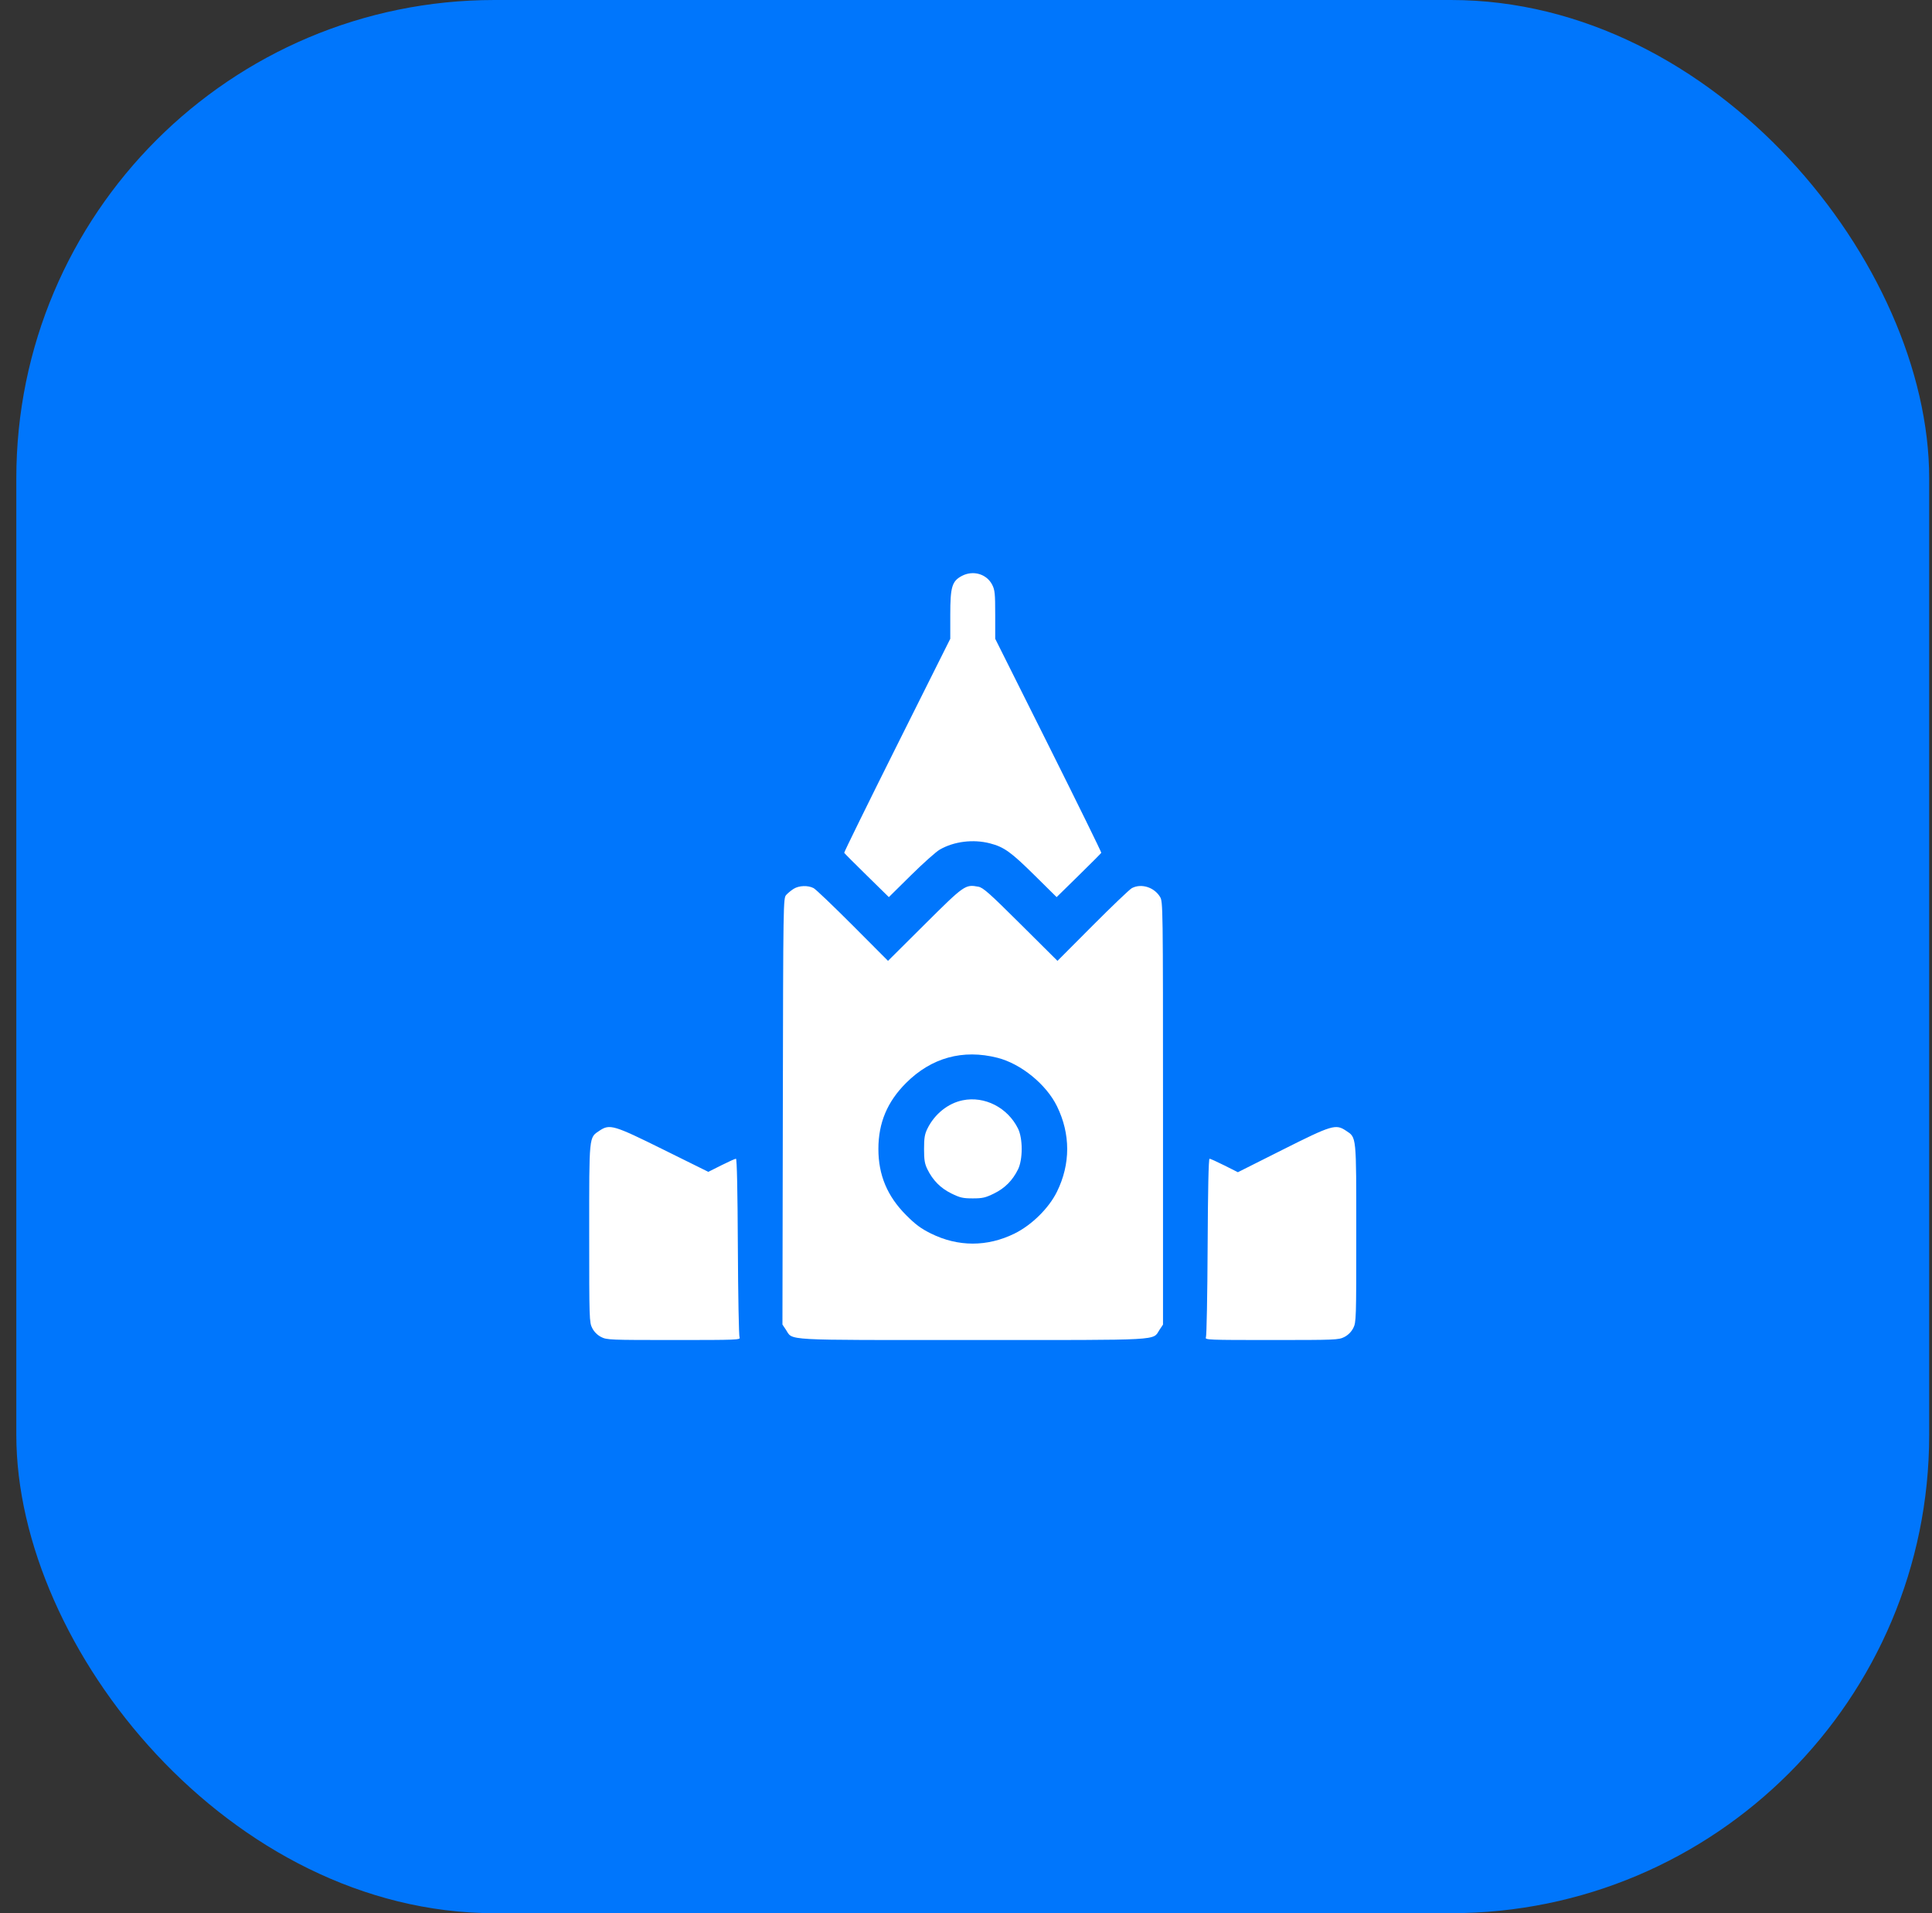
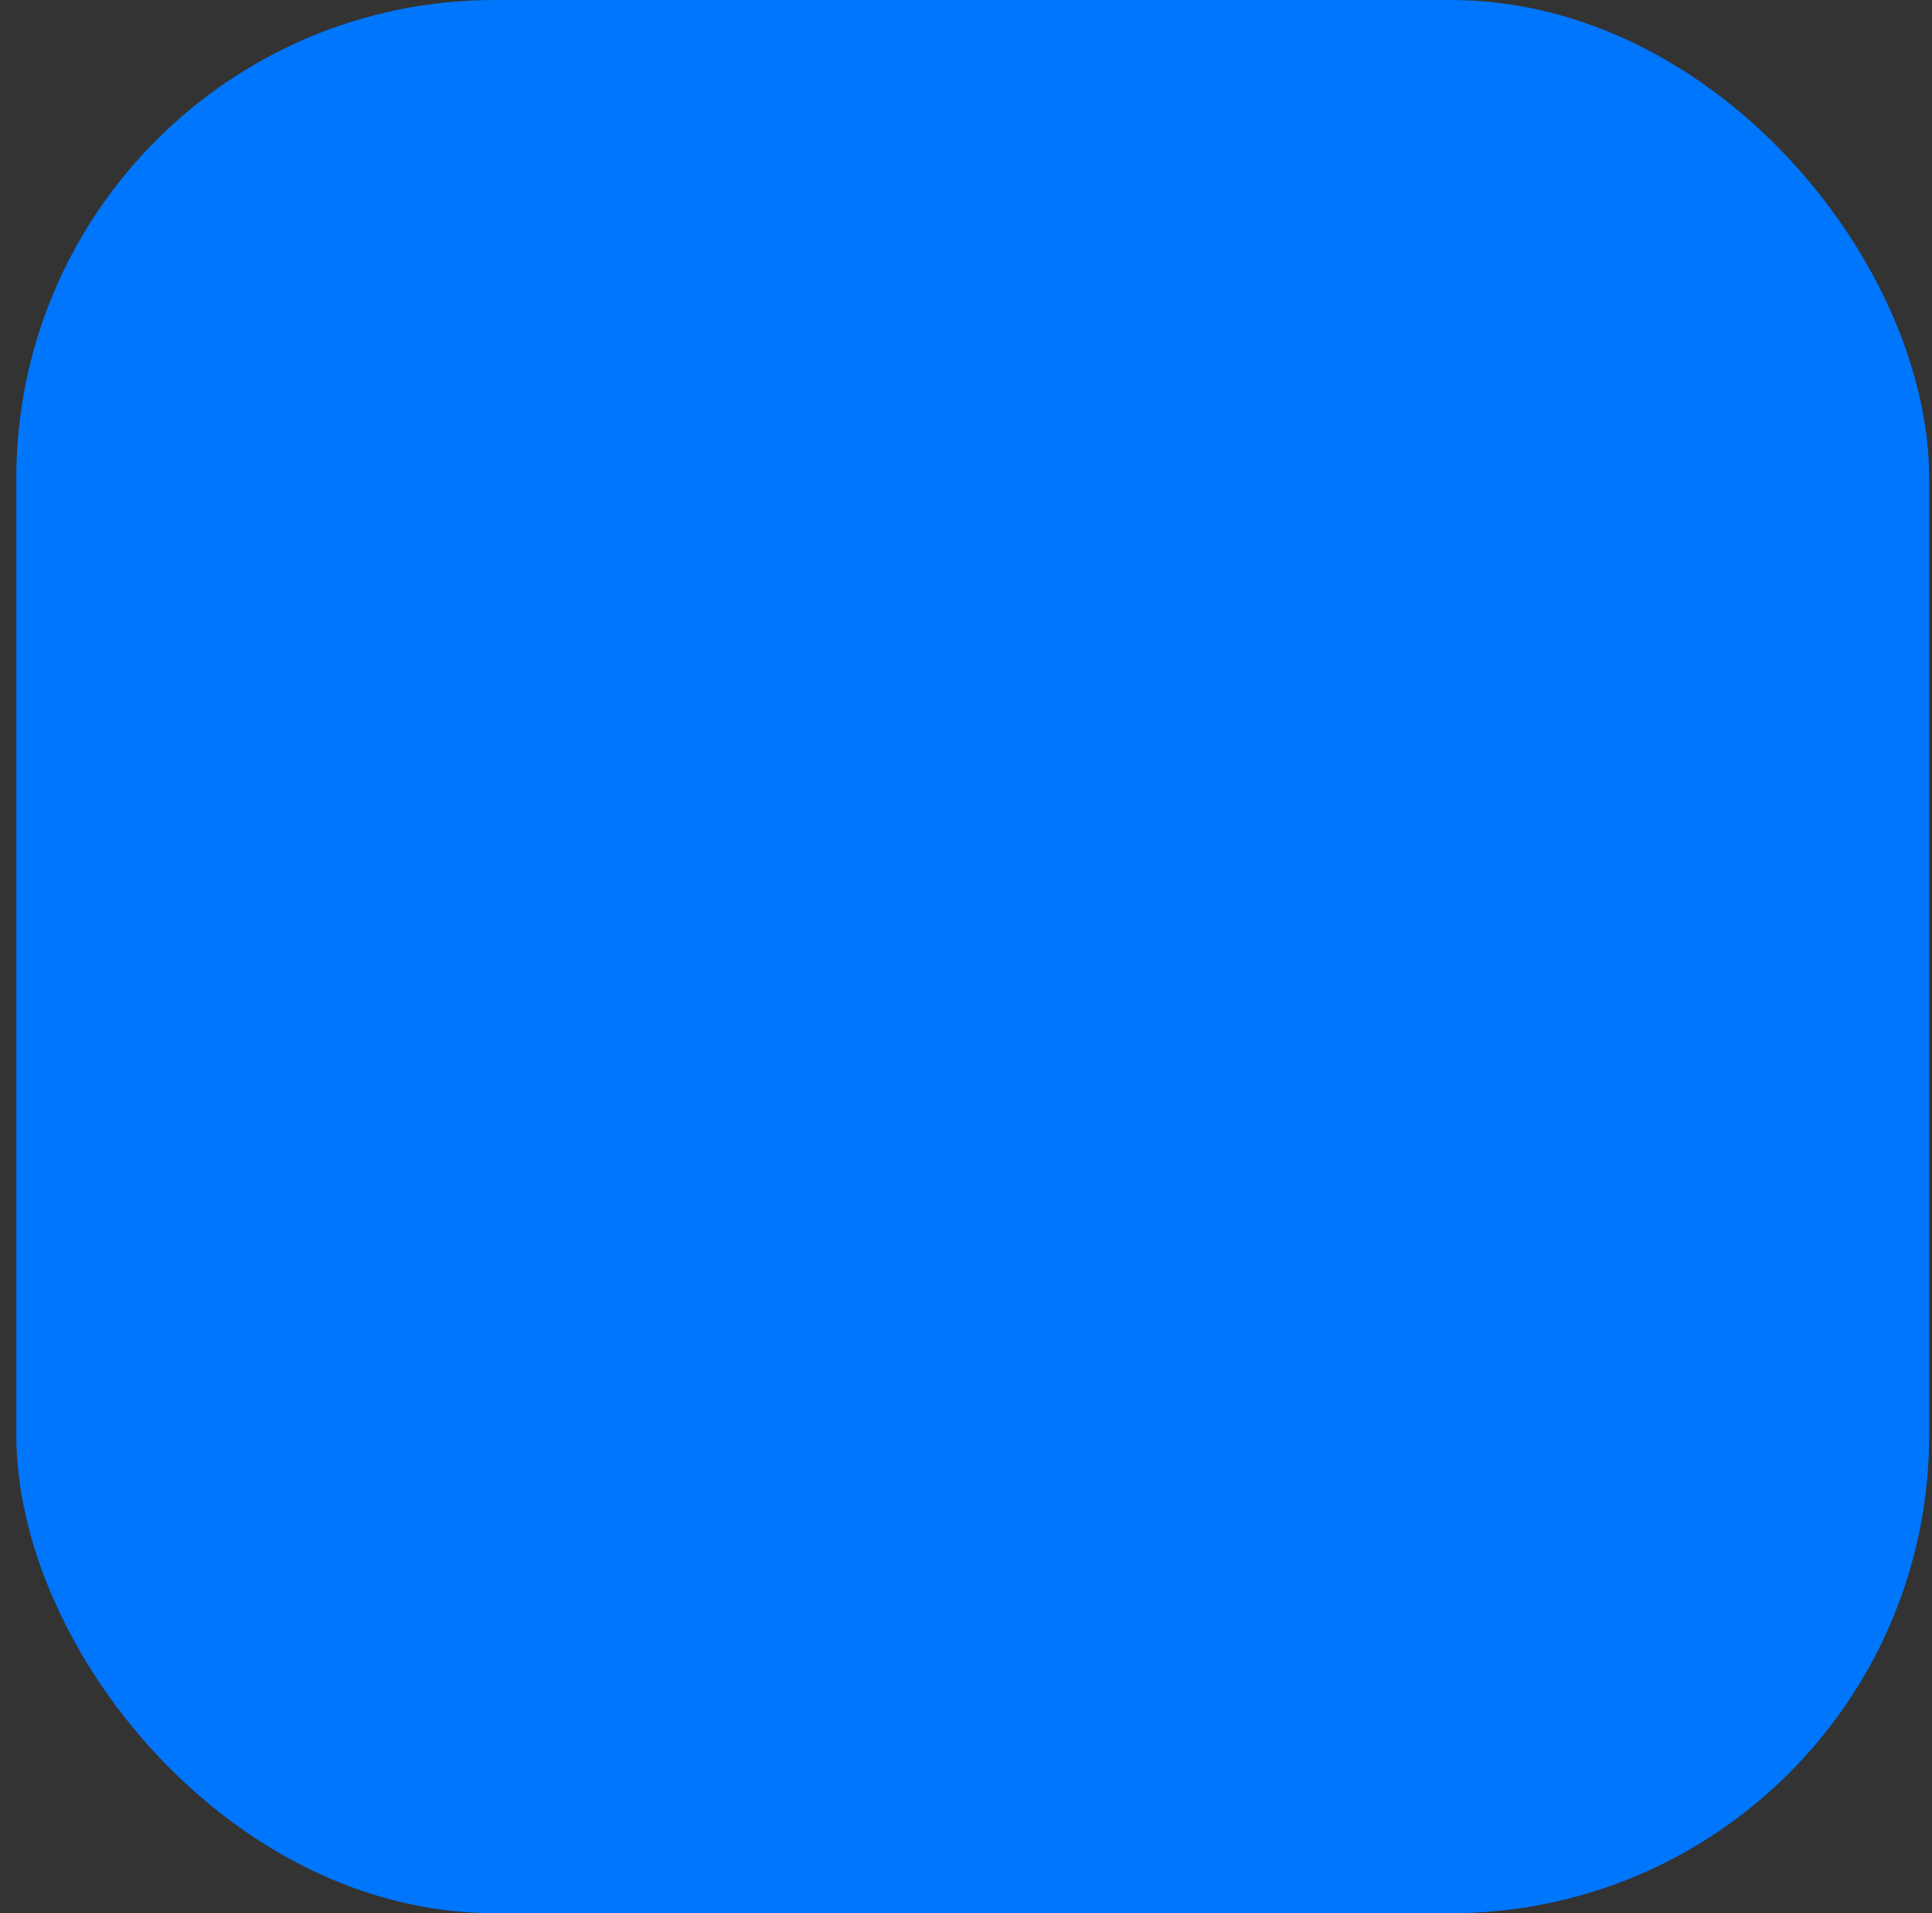
<svg xmlns="http://www.w3.org/2000/svg" width="101" height="100" viewBox="0 0 101 100" fill="none">
  <rect x="0" y="0" width="101" height="100" fill="#333333" stroke="none" />
  <rect x="0.853" width="100" height="100" rx="25" fill="#0076FC" />
-   <path fill-rule="evenodd" clip-rule="evenodd" d="M50.285 30.102C49.767 30.376 49.678 30.675 49.678 32.131V33.388L46.893 38.956C45.362 42.018 44.12 44.547 44.133 44.575C44.146 44.603 44.677 45.136 45.312 45.758L46.467 46.891L47.622 45.75C48.257 45.123 48.935 44.518 49.129 44.407C49.873 43.978 50.881 43.854 51.756 44.082C52.489 44.273 52.847 44.529 54.083 45.75L55.238 46.891L56.393 45.758C57.028 45.136 57.559 44.603 57.572 44.575C57.585 44.547 56.343 42.018 54.812 38.956L52.027 33.388V32.131C52.027 31.026 52.008 30.837 51.87 30.566C51.581 29.999 50.873 29.792 50.285 30.102ZM41.493 46.456C41.364 46.536 41.188 46.68 41.101 46.777C40.947 46.951 40.944 47.079 40.924 58.093L40.904 69.233L41.083 69.5C41.471 70.081 40.756 70.041 50.852 70.041C60.947 70.041 60.234 70.081 60.621 69.501L60.799 69.235L60.799 58.184C60.799 47.294 60.796 47.129 60.643 46.877C60.334 46.371 59.66 46.162 59.17 46.422C59.054 46.484 58.131 47.365 57.12 48.379L55.282 50.223L53.361 48.313C51.719 46.68 51.397 46.394 51.146 46.347C50.462 46.22 50.416 46.252 48.344 48.313L46.423 50.223L44.585 48.379C43.573 47.365 42.651 46.484 42.535 46.422C42.242 46.267 41.774 46.282 41.493 46.456ZM52.145 55.289C53.374 55.601 54.696 56.678 55.257 57.823C55.968 59.274 55.968 60.84 55.256 62.288C54.833 63.149 53.935 64.034 53.038 64.476C51.611 65.178 50.087 65.177 48.668 64.475C48.141 64.213 47.86 64.005 47.365 63.508C46.382 62.52 45.92 61.417 45.92 60.055C45.92 58.693 46.383 57.588 47.365 56.607C48.691 55.282 50.333 54.829 52.145 55.289ZM50.322 57.512C49.554 57.67 48.859 58.23 48.483 58.992C48.34 59.284 48.307 59.482 48.307 60.055C48.307 60.629 48.34 60.827 48.483 61.119C48.77 61.7 49.169 62.102 49.736 62.381C50.187 62.603 50.338 62.638 50.852 62.638C51.366 62.638 51.518 62.603 51.969 62.381C52.536 62.102 52.935 61.7 53.221 61.119C53.475 60.604 53.475 59.507 53.221 58.992C52.678 57.89 51.472 57.274 50.322 57.512ZM31.342 59.098C30.784 59.471 30.802 59.288 30.802 64.464C30.802 68.964 30.807 69.117 30.96 69.417C31.061 69.616 31.228 69.782 31.427 69.884C31.723 70.035 31.883 70.041 35.233 70.041C38.536 70.041 38.726 70.034 38.662 69.904C38.625 69.829 38.585 67.697 38.573 65.166C38.559 62.198 38.524 60.565 38.474 60.565C38.431 60.565 38.089 60.719 37.712 60.908L37.029 61.251L34.679 60.088C32.077 58.8 31.877 58.741 31.342 59.098ZM67.045 60.099L64.714 61.27L64.011 60.917C63.625 60.723 63.274 60.565 63.231 60.565C63.181 60.565 63.146 62.198 63.132 65.166C63.12 67.697 63.079 69.829 63.042 69.904C62.979 70.034 63.169 70.041 66.472 70.041C69.822 70.041 69.982 70.035 70.278 69.884C70.477 69.782 70.643 69.616 70.745 69.417C70.898 69.117 70.903 68.964 70.902 64.464C70.902 59.288 70.921 59.471 70.362 59.098C69.828 58.741 69.627 58.802 67.045 60.099Z" fill="white" />
</svg>